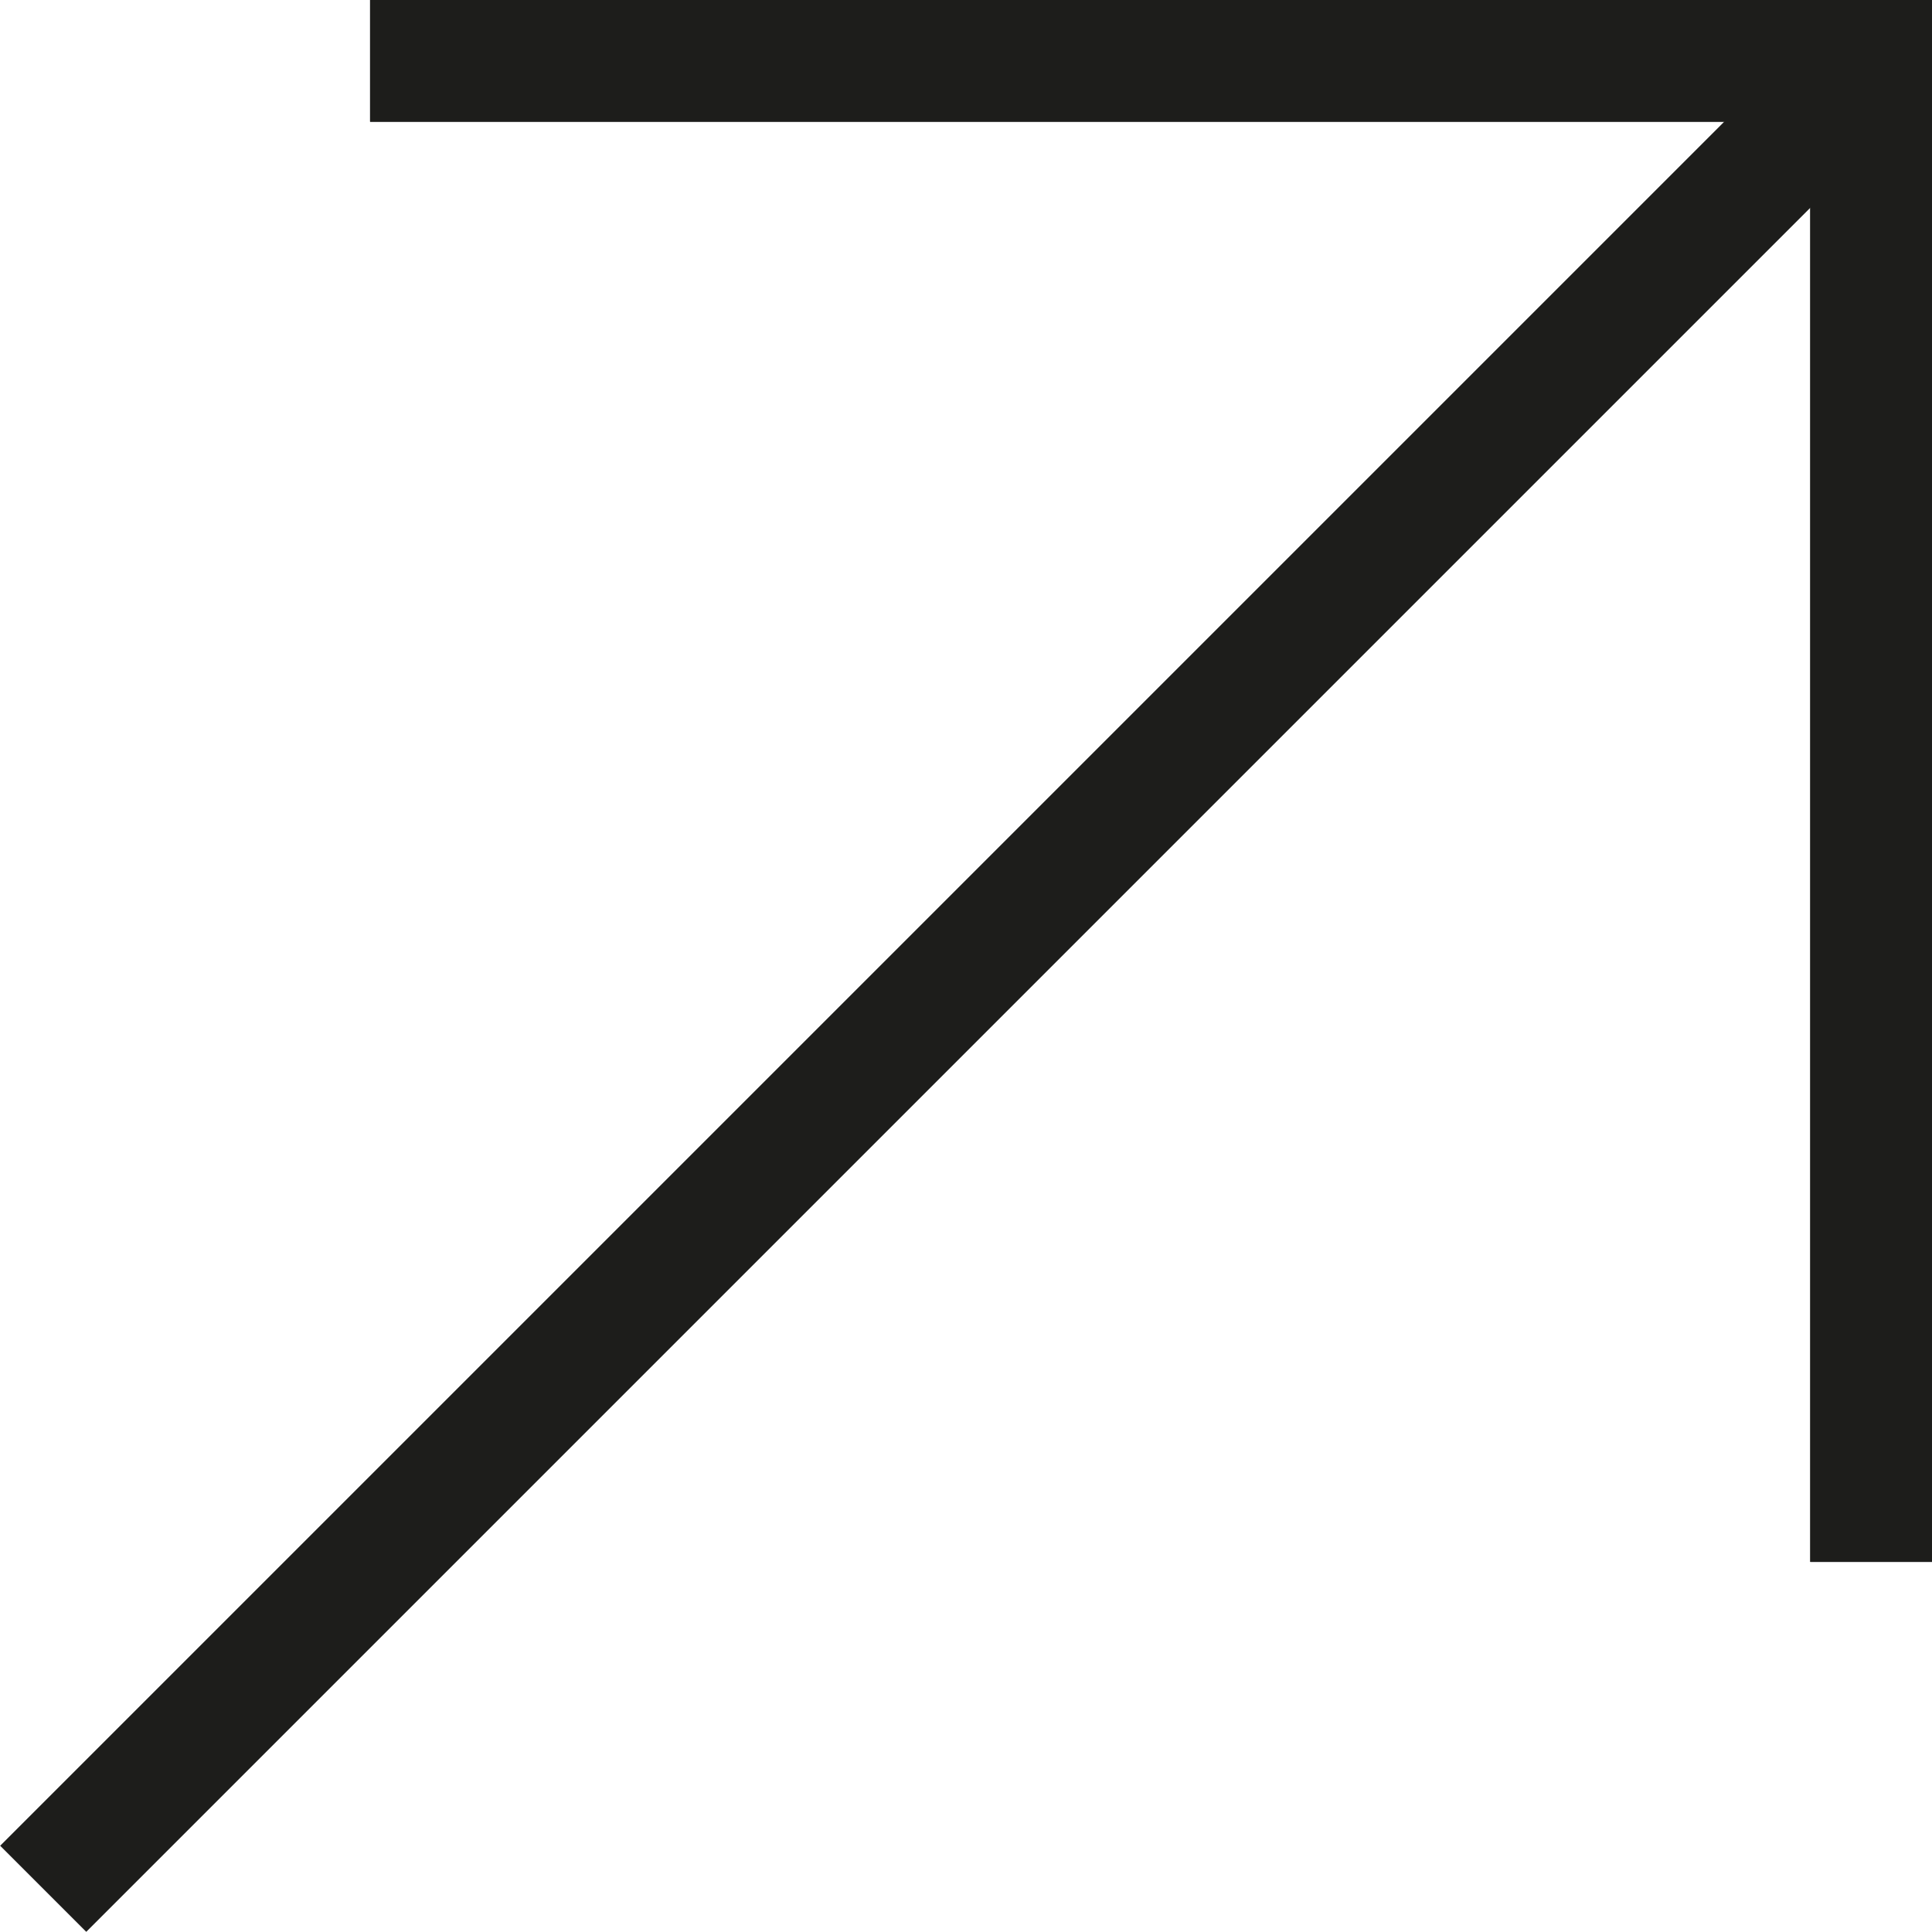
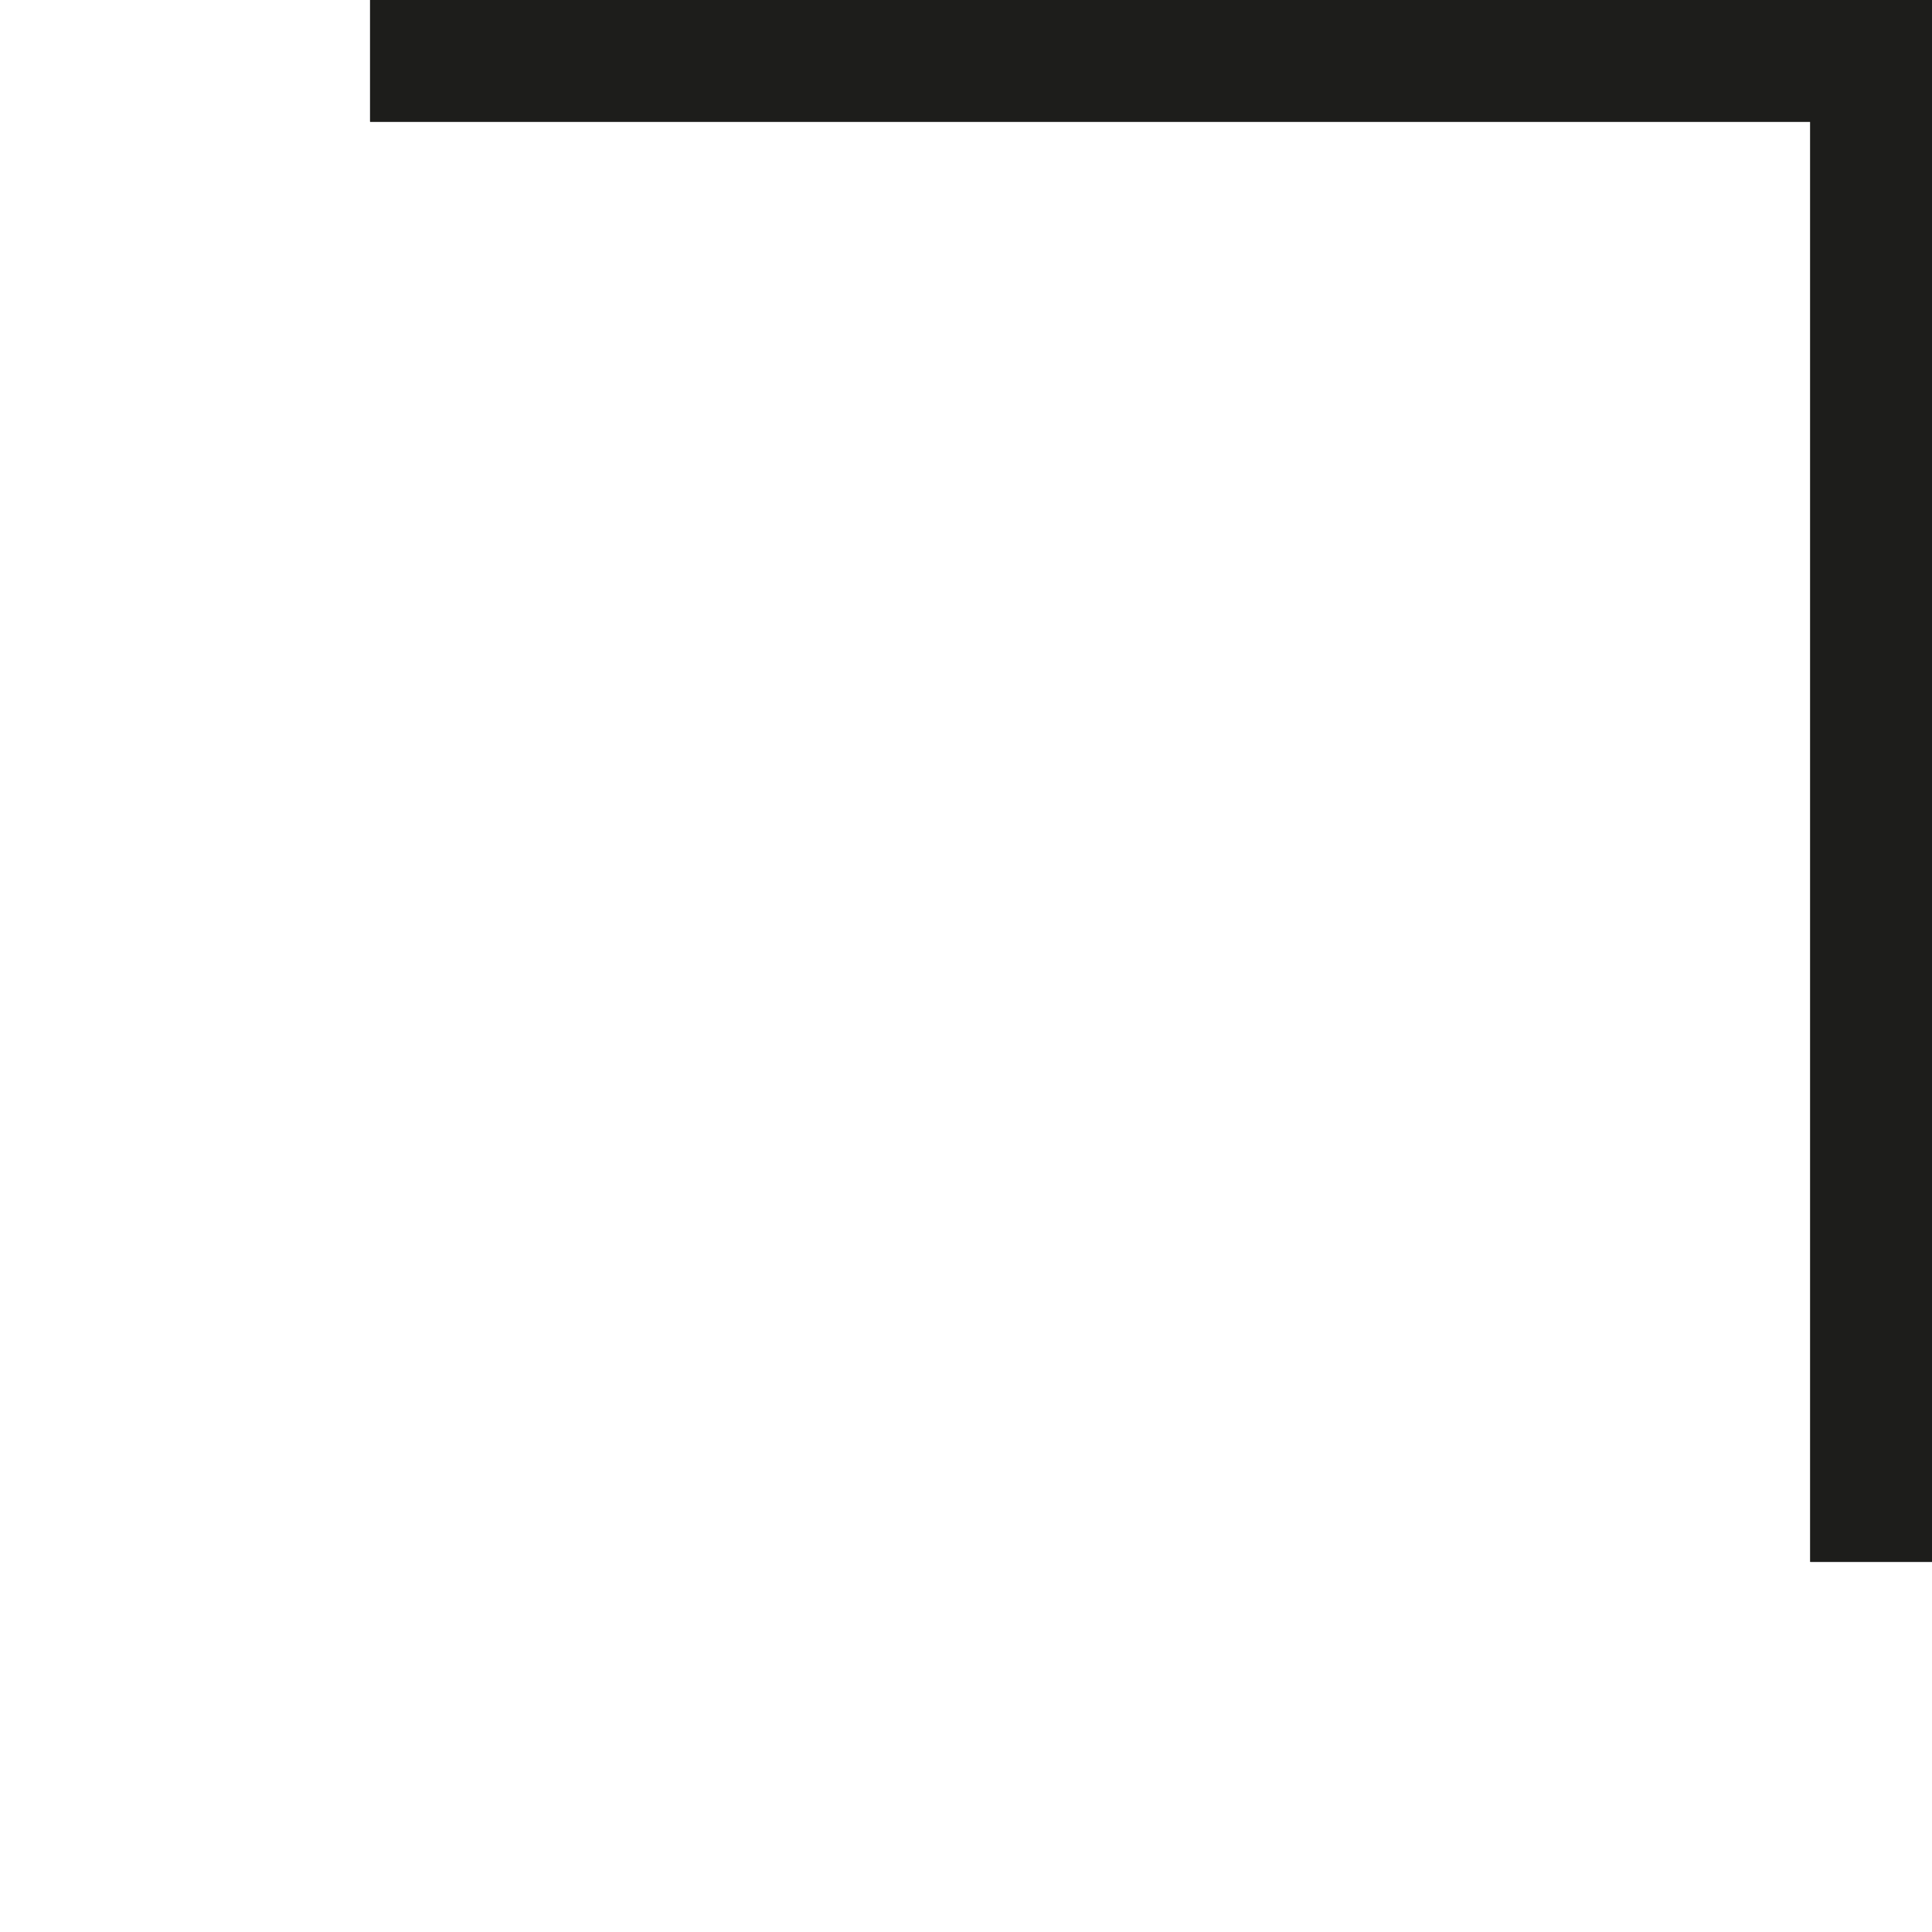
<svg xmlns="http://www.w3.org/2000/svg" viewBox="0 0 31.74 31.74">
  <defs>
    <style>.cls-1{fill:none;stroke:#1d1d1b;stroke-miterlimit:10;stroke-width:2px;}</style>
  </defs>
  <g id="Calque_2" data-name="Calque 2">
    <g id="Calque_1-2" data-name="Calque 1">
      <g id="Calque_2-2" data-name="Calque 2">
        <g id="Calque_1-2-2" data-name="Calque 1-2">
-           <line class="cls-1" x1="0.71" y1="31.03" x2="30.74" y2="1" />
          <polyline class="cls-1" points="30.74 25.66 30.74 1 6.08 1" />
          <polyline class="cls-1" points="6.08 1 30.74 1 30.74 25.66" />
        </g>
      </g>
    </g>
  </g>
</svg>